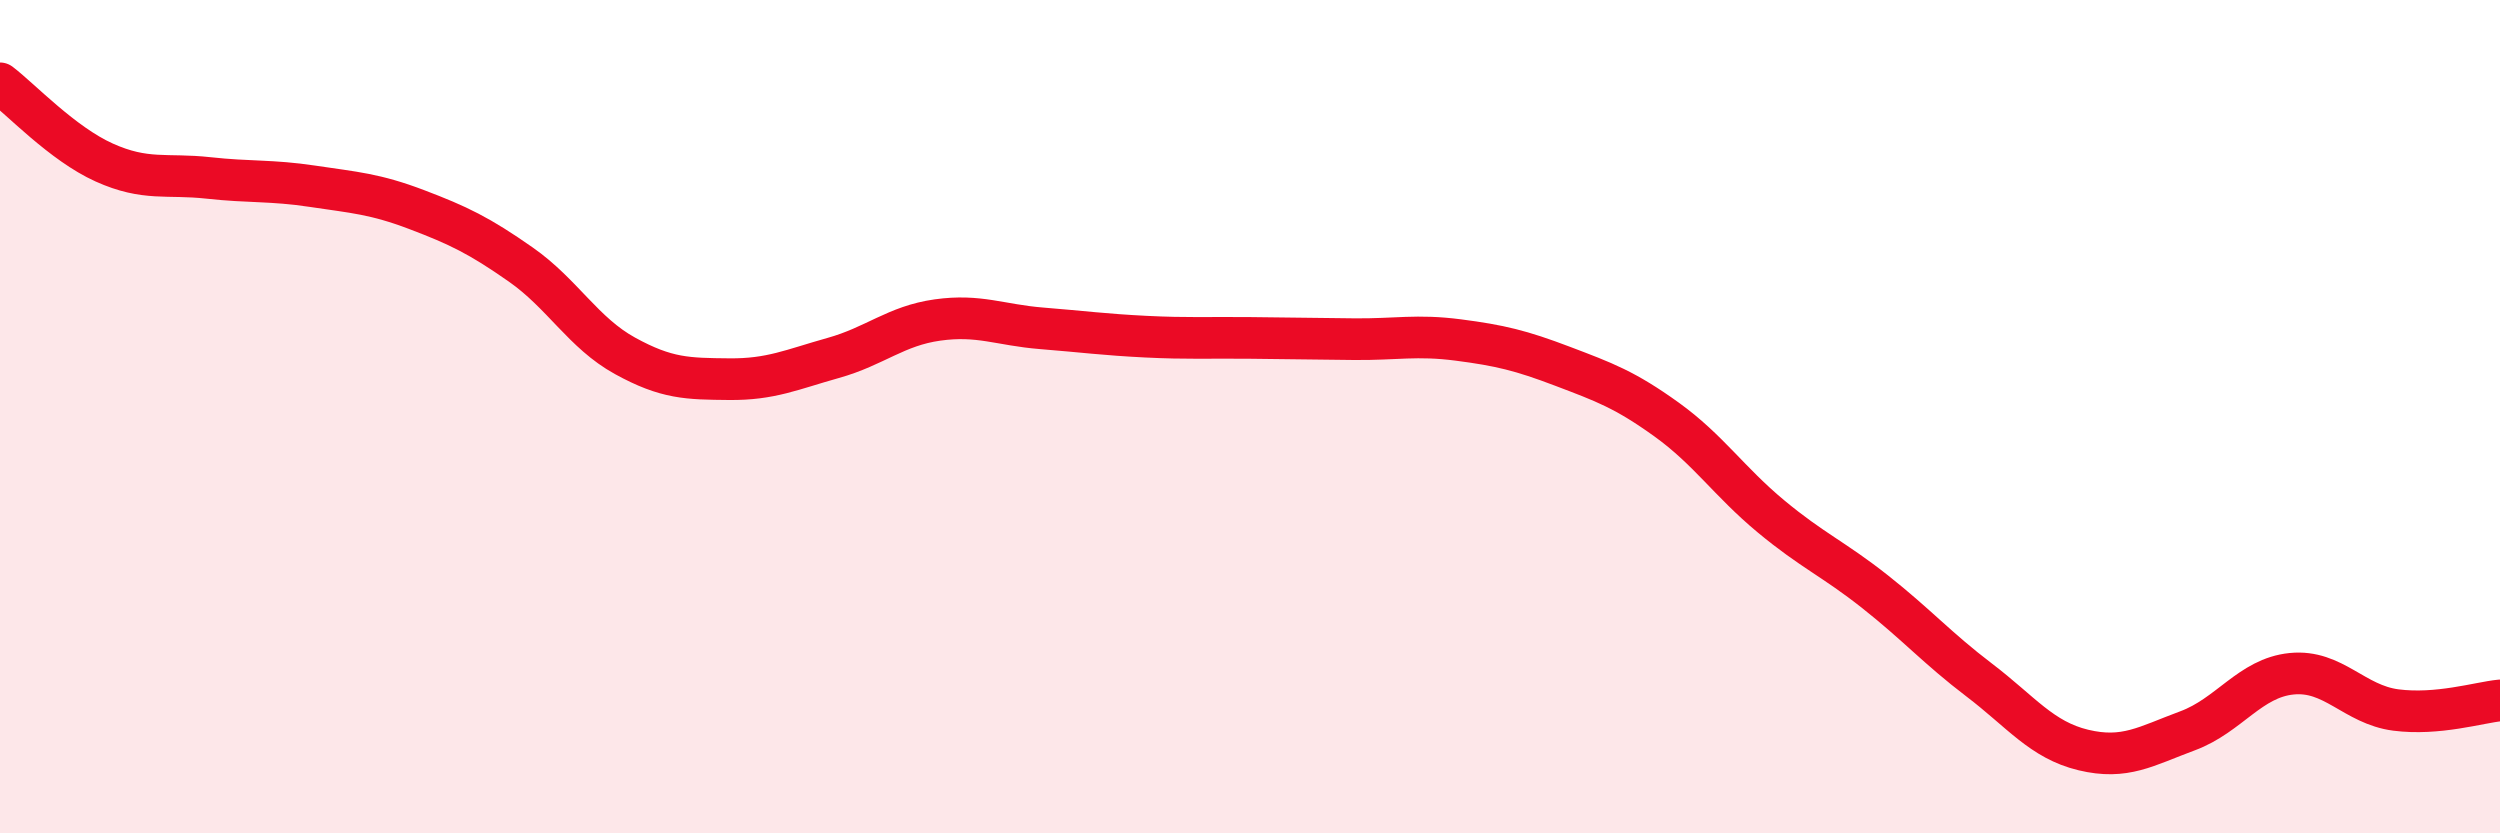
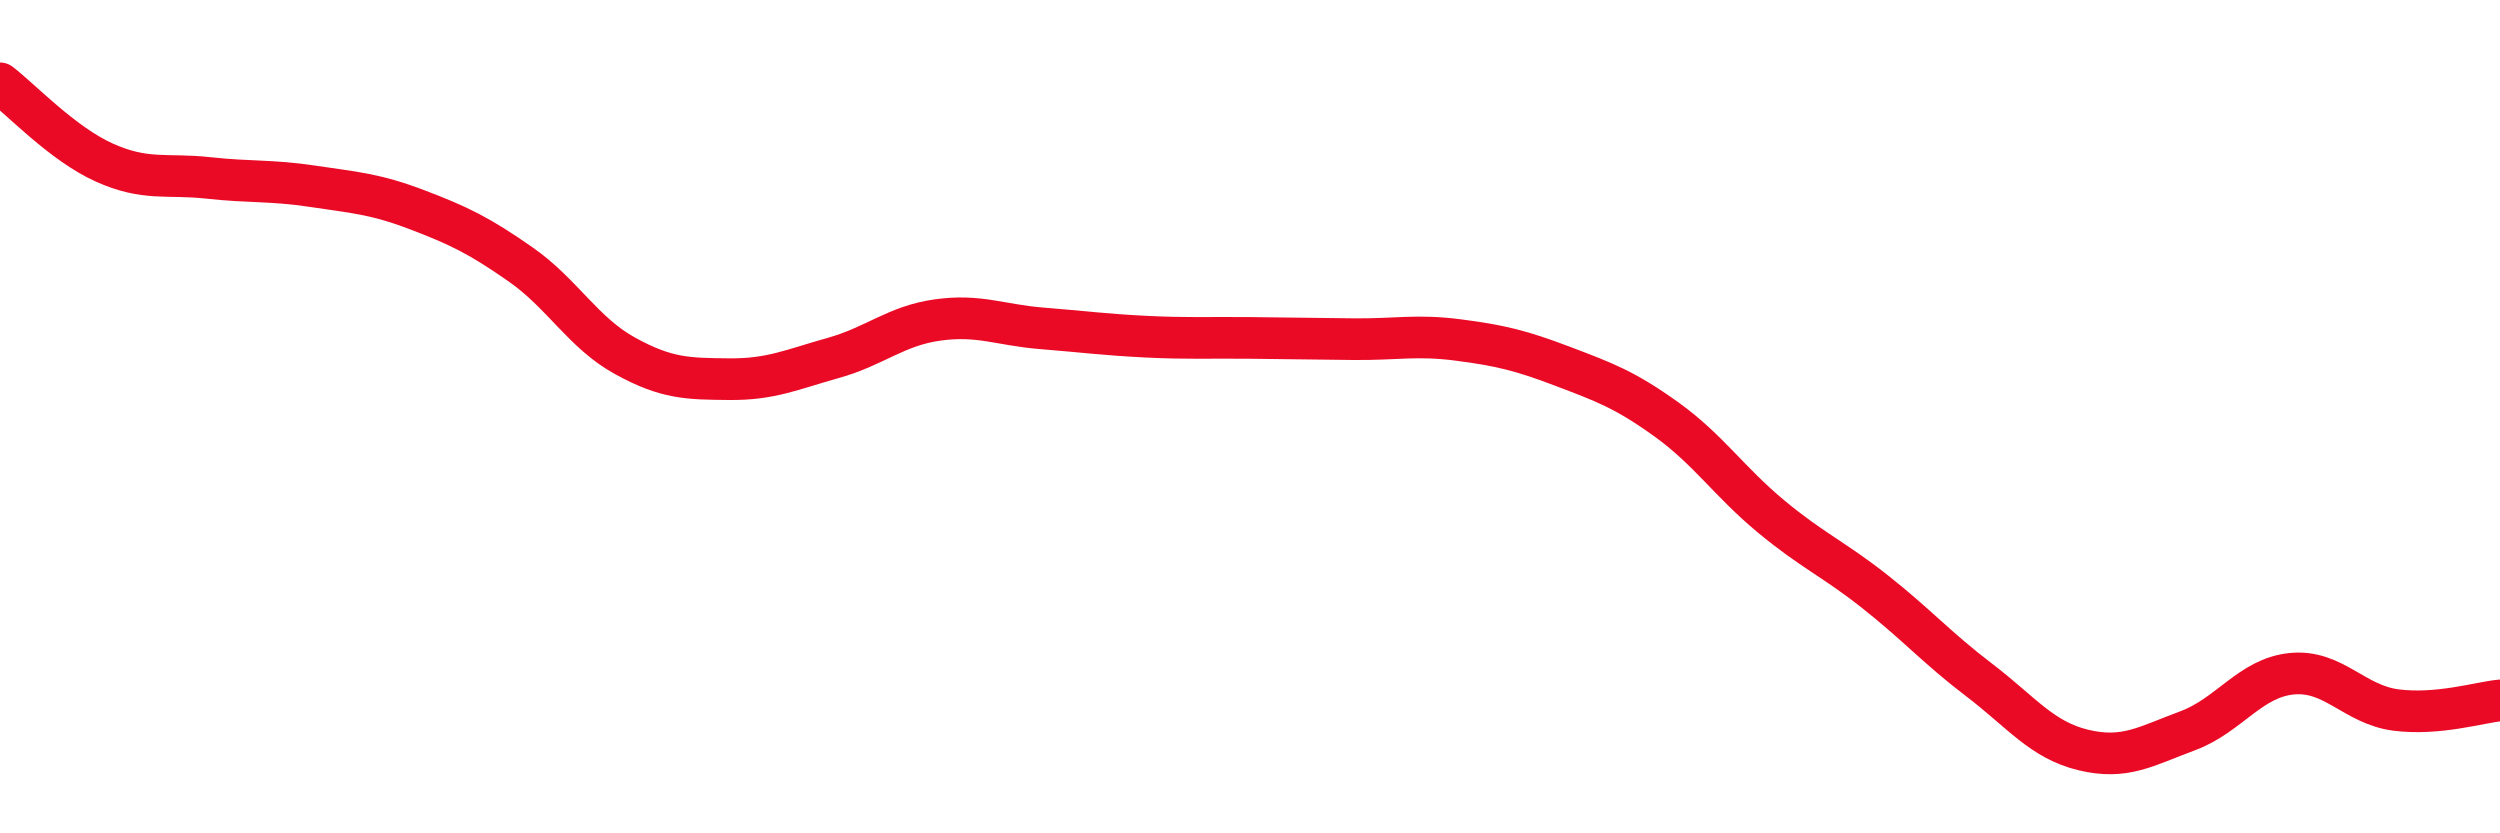
<svg xmlns="http://www.w3.org/2000/svg" width="60" height="20" viewBox="0 0 60 20">
-   <path d="M 0,2 C 0.5,2.38 1.5,3.45 2.5,3.9 C 3.5,4.35 4,4.16 5,4.27 C 6,4.38 6.5,4.32 7.5,4.47 C 8.5,4.62 9,4.65 10,5.03 C 11,5.41 11.5,5.65 12.5,6.35 C 13.5,7.05 14,7.99 15,8.54 C 16,9.09 16.5,9.09 17.5,9.1 C 18.5,9.11 19,8.87 20,8.59 C 21,8.31 21.5,7.82 22.5,7.68 C 23.5,7.54 24,7.8 25,7.88 C 26,7.96 26.5,8.03 27.5,8.08 C 28.5,8.13 29,8.1 30,8.11 C 31,8.12 31.5,8.13 32.5,8.14 C 33.5,8.15 34,8.03 35,8.16 C 36,8.29 36.5,8.41 37.5,8.79 C 38.5,9.17 39,9.35 40,10.07 C 41,10.79 41.5,11.56 42.5,12.39 C 43.5,13.22 44,13.41 45,14.2 C 46,14.99 46.5,15.56 47.5,16.32 C 48.5,17.08 49,17.76 50,18 C 51,18.24 51.5,17.91 52.5,17.54 C 53.5,17.17 54,16.27 55,16.17 C 56,16.07 56.5,16.91 57.5,17.04 C 58.5,17.17 59.5,16.86 60,16.81L60 20L0 20Z" fill="#EB0A25" opacity="0.1" stroke-linecap="round" stroke-linejoin="round" />
  <path d="M 0,2 C 0.5,2.38 1.5,3.45 2.5,3.9 C 3.5,4.35 4,4.16 5,4.27 C 6,4.38 6.5,4.32 7.5,4.47 C 8.5,4.62 9,4.65 10,5.03 C 11,5.41 11.5,5.65 12.5,6.35 C 13.5,7.05 14,7.99 15,8.54 C 16,9.09 16.5,9.09 17.5,9.1 C 18.5,9.11 19,8.87 20,8.59 C 21,8.31 21.5,7.82 22.5,7.68 C 23.5,7.54 24,7.8 25,7.88 C 26,7.96 26.5,8.03 27.5,8.08 C 28.5,8.13 29,8.1 30,8.11 C 31,8.12 31.5,8.13 32.5,8.14 C 33.5,8.15 34,8.03 35,8.16 C 36,8.29 36.5,8.41 37.5,8.79 C 38.5,9.17 39,9.35 40,10.07 C 41,10.79 41.5,11.56 42.5,12.39 C 43.5,13.22 44,13.41 45,14.2 C 46,14.99 46.5,15.56 47.5,16.32 C 48.5,17.08 49,17.76 50,18 C 51,18.24 51.5,17.91 52.5,17.54 C 53.5,17.17 54,16.27 55,16.17 C 56,16.07 56.5,16.91 57.5,17.04 C 58.5,17.17 59.5,16.86 60,16.81" stroke="#EB0A25" stroke-width="1" fill="none" stroke-linecap="round" stroke-linejoin="round" />
</svg>